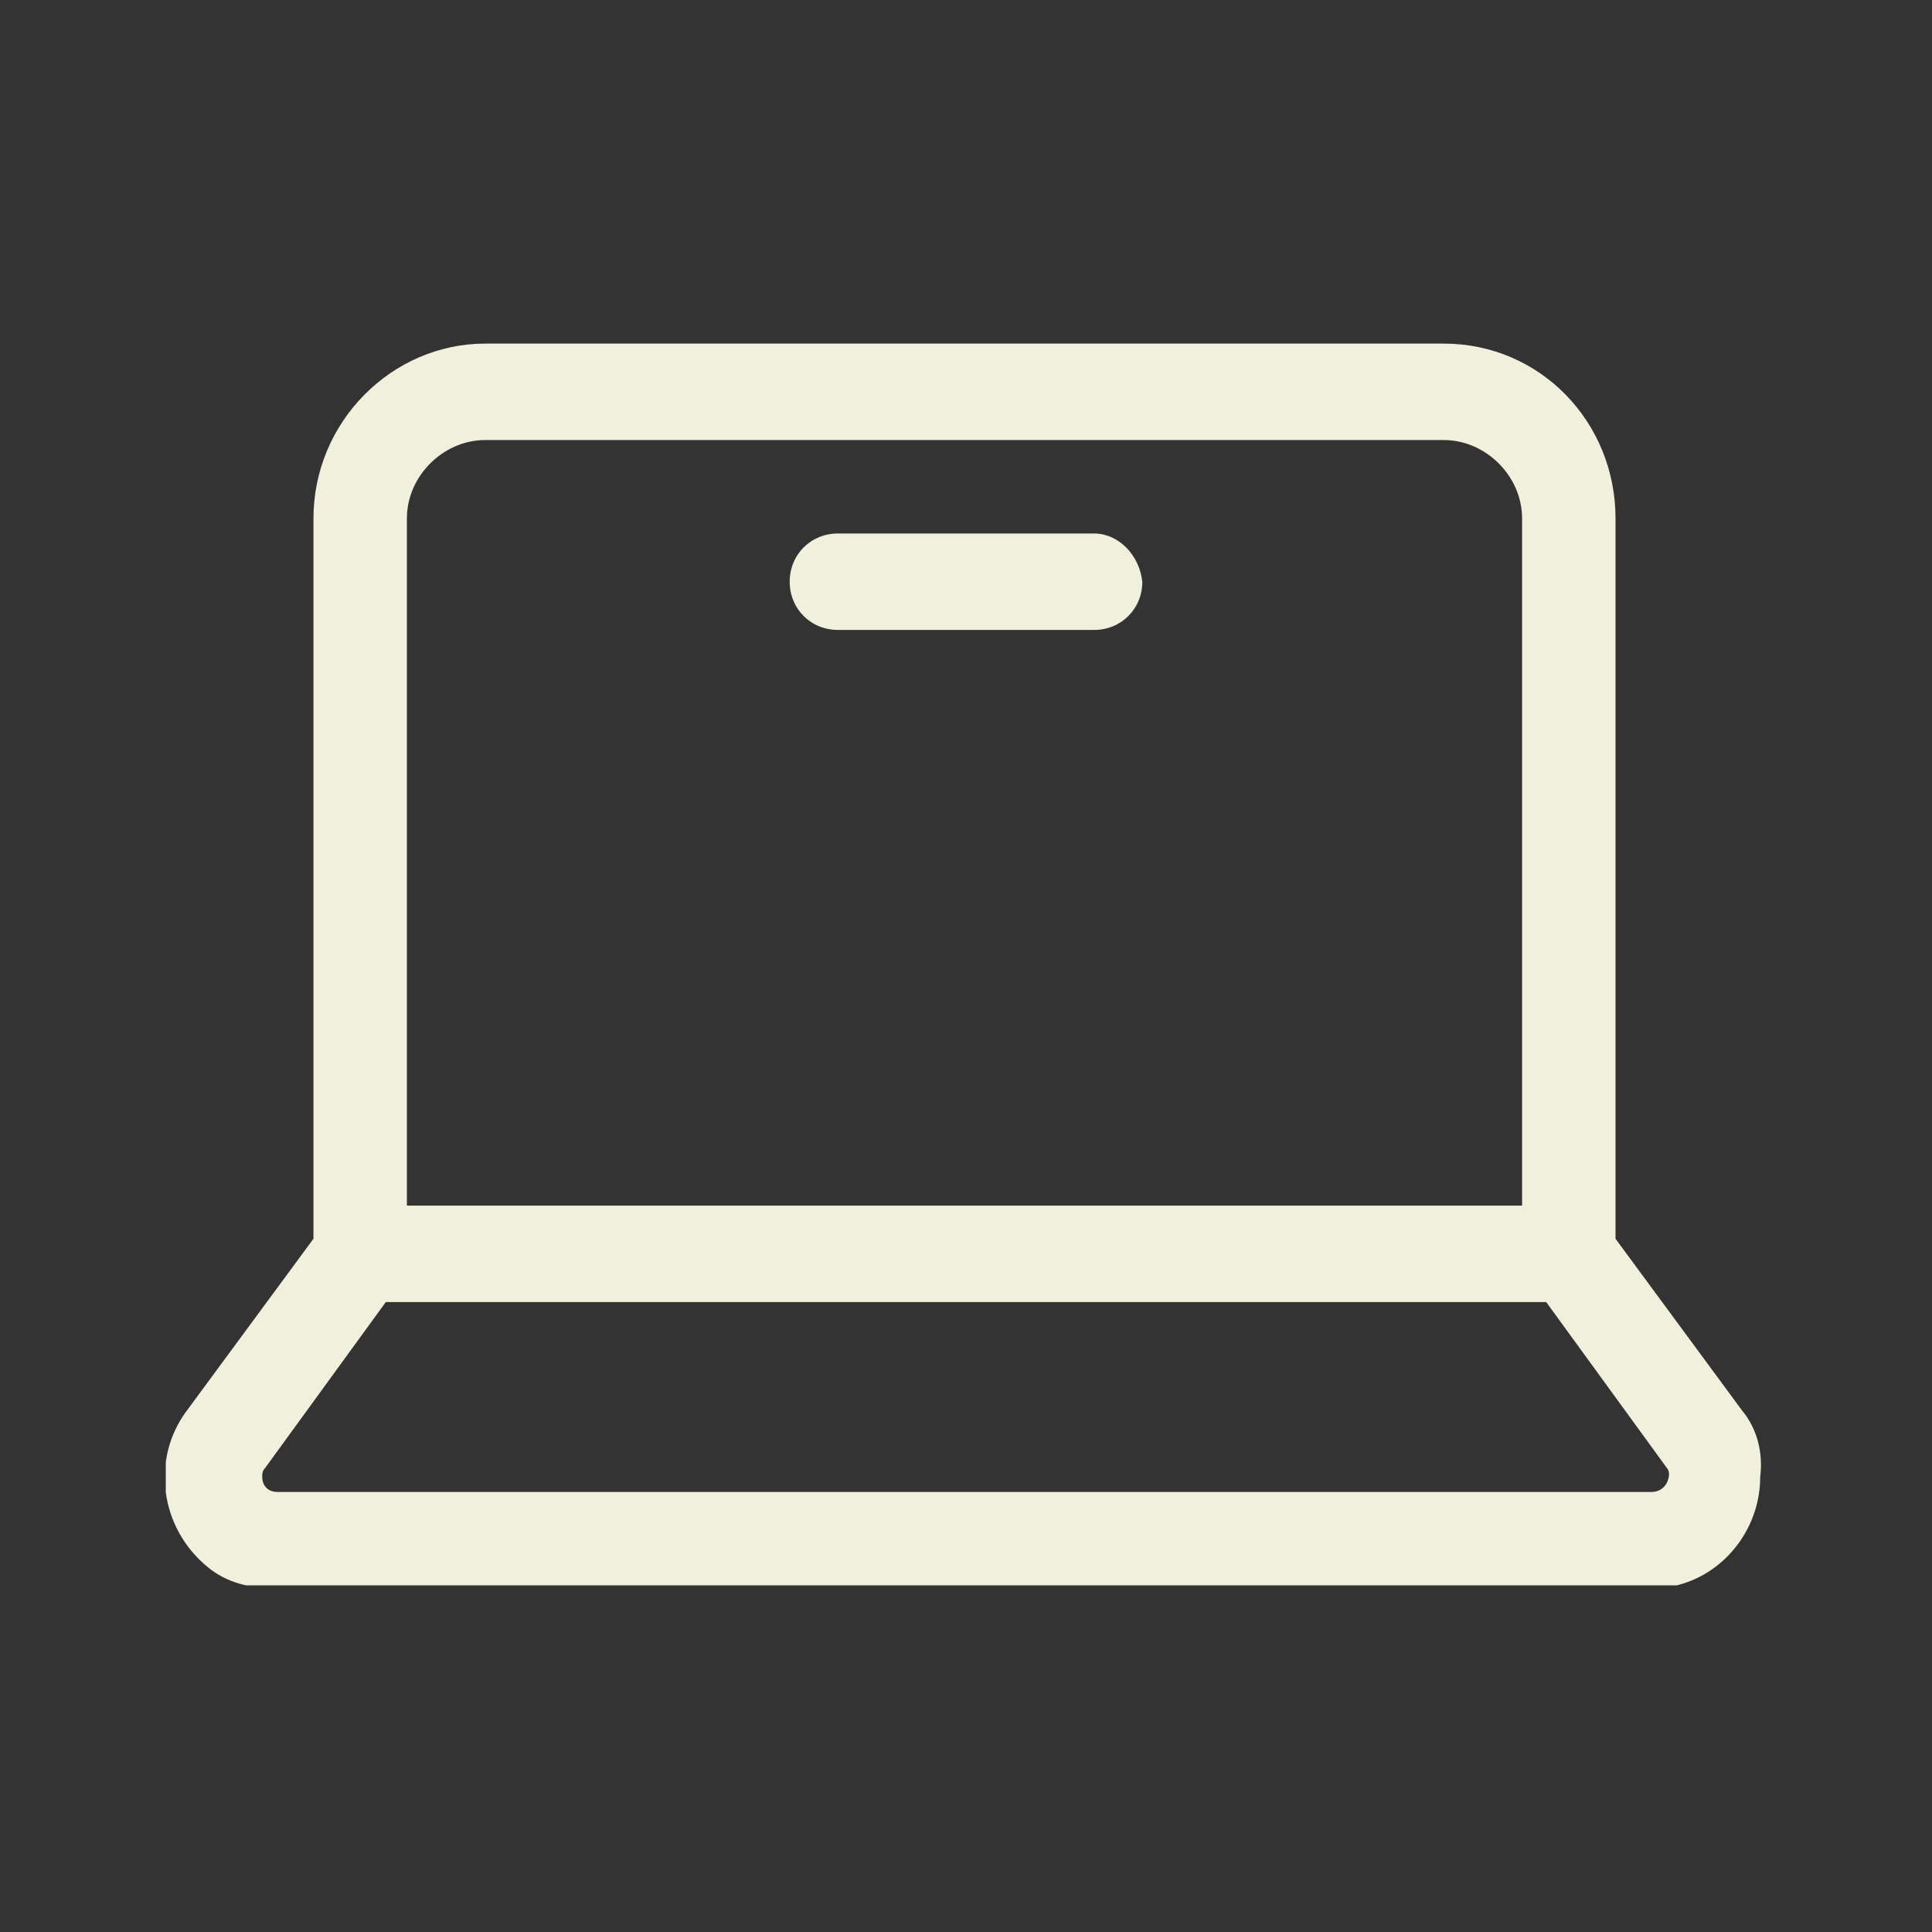
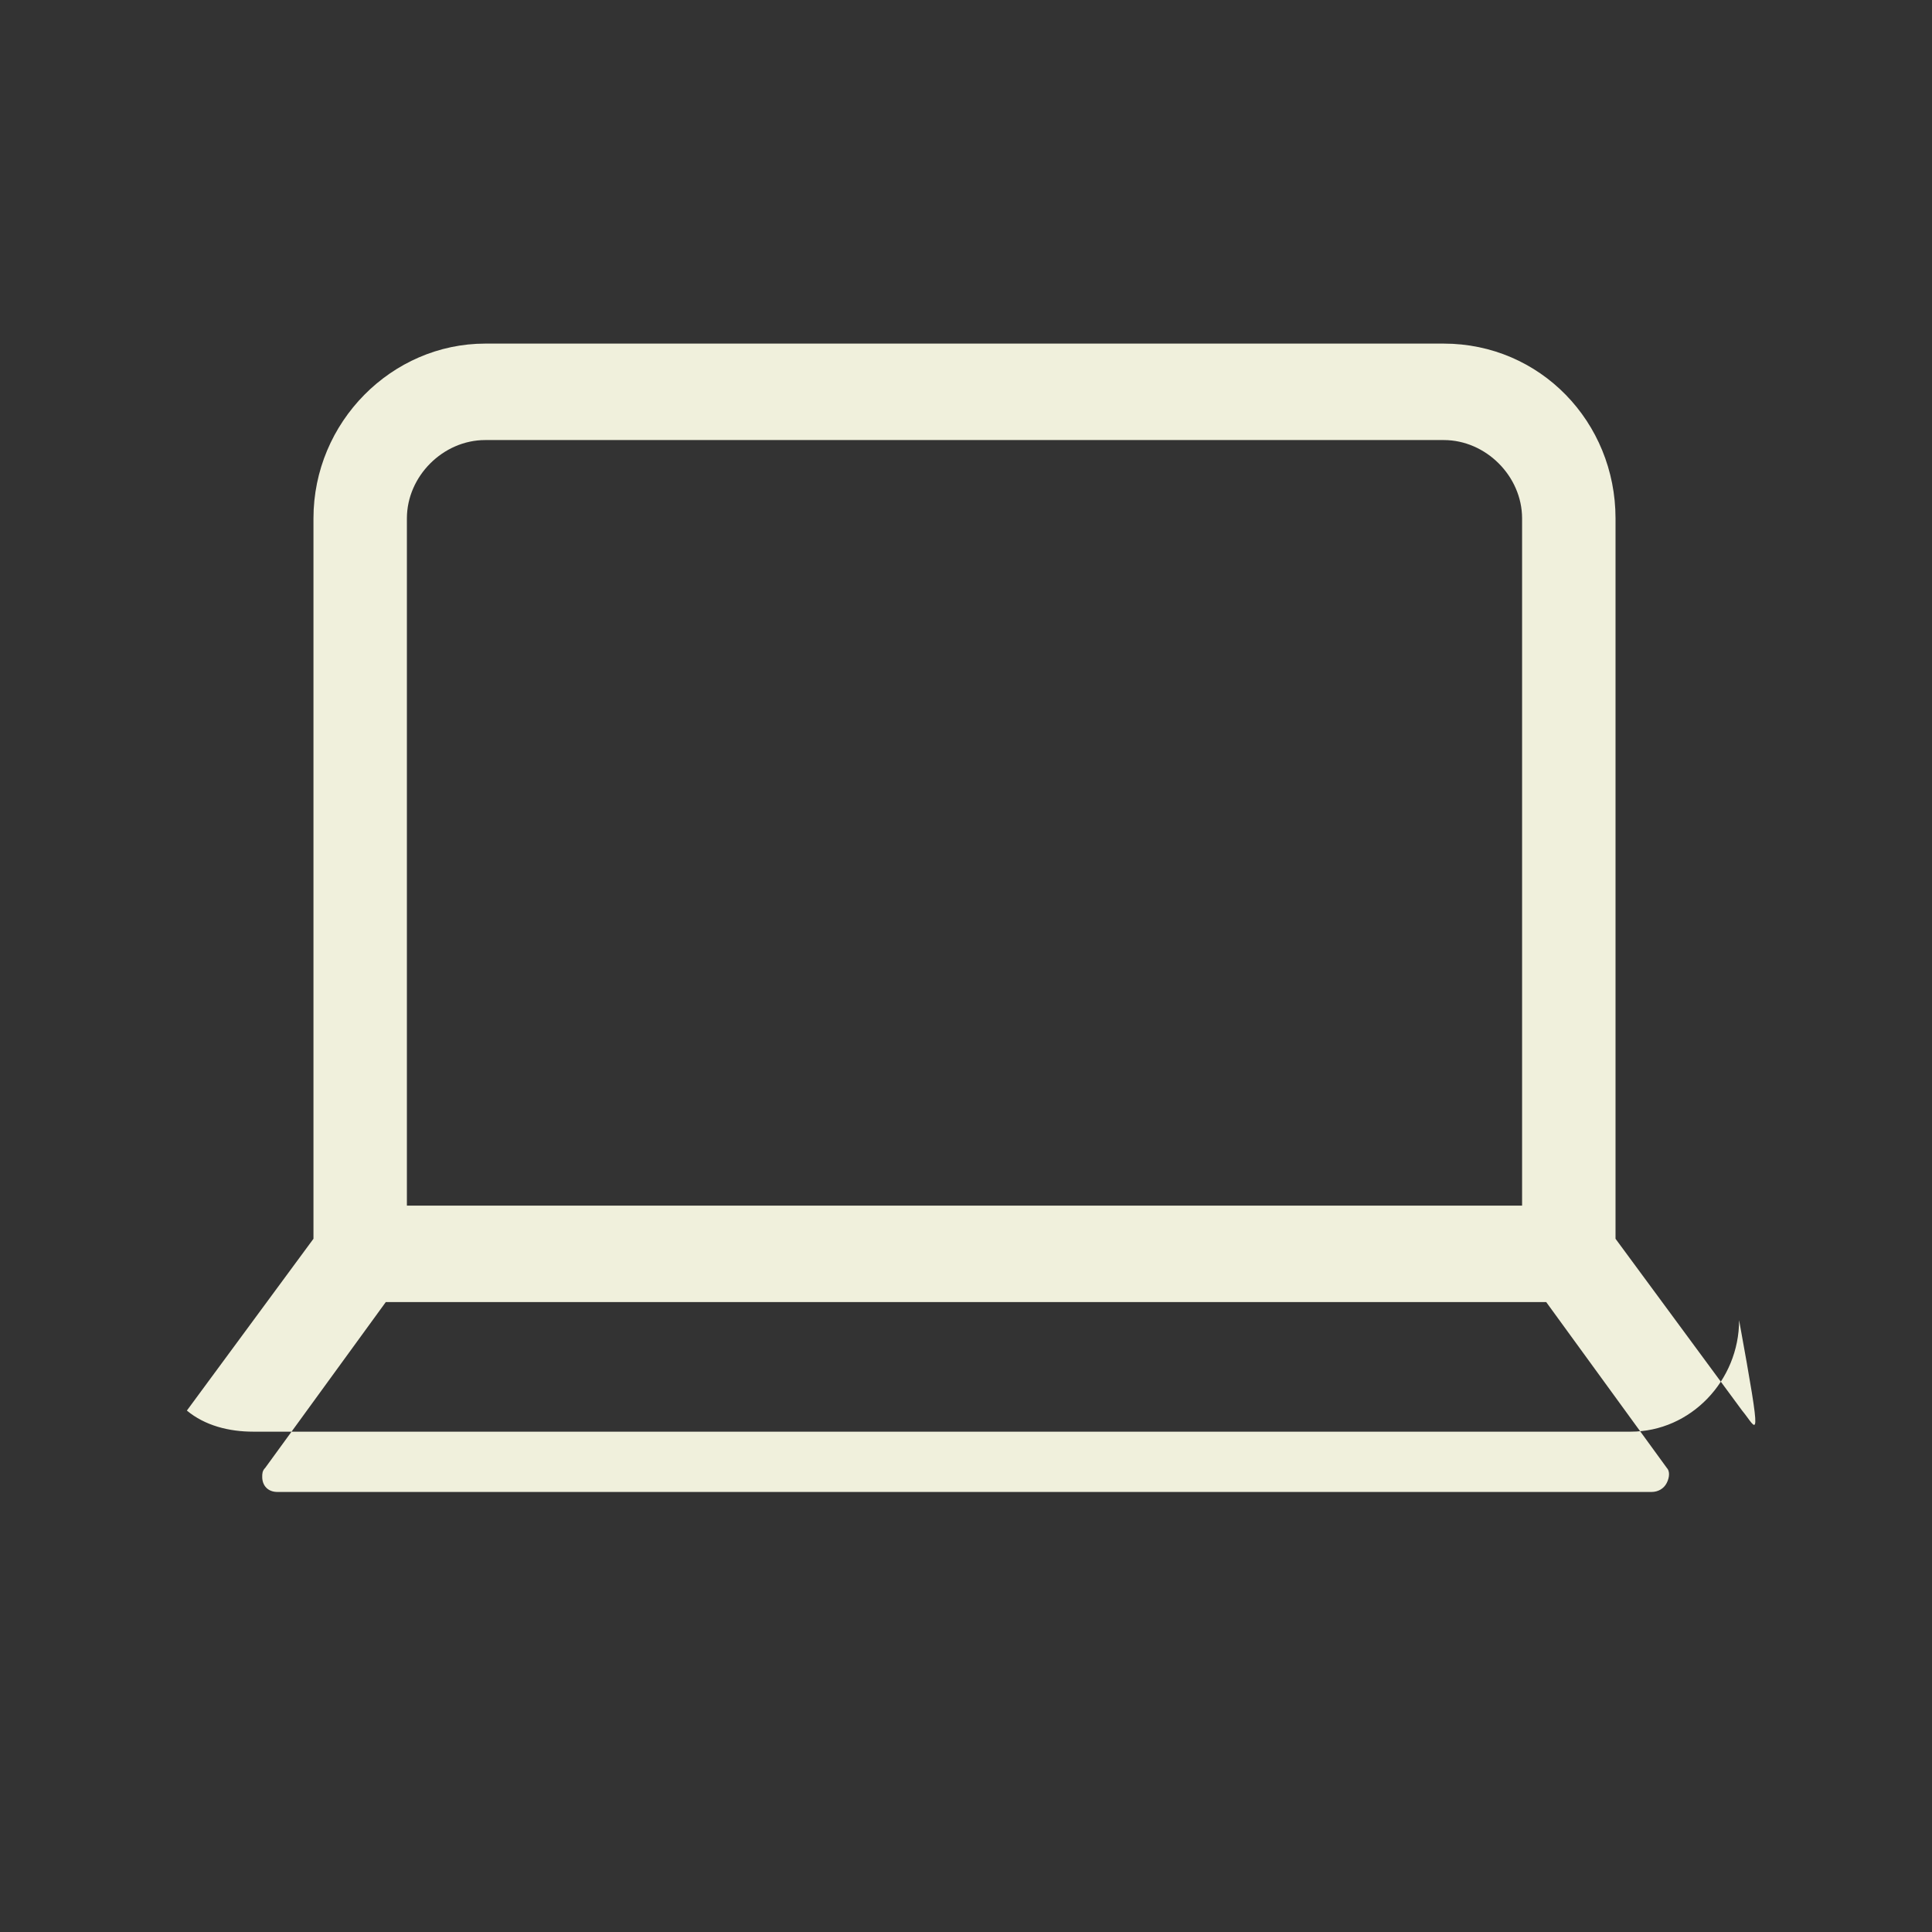
<svg xmlns="http://www.w3.org/2000/svg" xmlns:xlink="http://www.w3.org/1999/xlink" version="1.1" id="Camada_1" x="0px" y="0px" viewBox="0 0 64.1 64.1" style="enable-background:new 0 0 64.1 64.1;" xml:space="preserve">
  <rect x="0" y="0" width="64.1" height="64.1" fill="#333333" stroke="none" />
  <style type="text/css">
	.st0{clip-path:url(#SVGID_00000158720657442307663940000014115331905791489196_);}
	.st1{fill-rule:evenodd;clip-rule:evenodd;fill:#F0F0DC;}
</style>
  <g>
    <defs>
      <rect id="SVGID_1_" x="5.5" y="11.4" width="53" height="41.2" />
    </defs>
    <clipPath id="SVGID_00000044162134283452844530000005540882963786587310_">
      <use xlink:href="#SVGID_1_" style="overflow:visible;" />
    </clipPath>
    <g transform="translate(0 0)" style="clip-path:url(#SVGID_00000044162134283452844530000005540882963786587310_);">
-       <path class="st1" d="M57.8,46.8l-4.2-5.7V17.2c0-3.2-2.5-5.8-5.7-5.8H16.1c-3.1,0-5.7,2.6-5.7,5.8v23.9l-4.2,5.7    c-1.2,1.6-0.9,3.9,0.7,5.2c0.6,0.5,1.4,0.7,2.2,0.7h45.7c2,0,3.6-1.7,3.6-3.7C58.5,48.2,58.3,47.4,57.8,46.8 M13.5,17.2    c0-1.4,1.2-2.6,2.6-2.6h31.8c1.4,0,2.6,1.2,2.6,2.6V40h-37V17.2z M55.3,49.2c-0.1,0.2-0.3,0.3-0.5,0.3H9.2c-0.3,0-0.5-0.2-0.5-0.5    c0-0.1,0-0.2,0.1-0.3l4-5.5h38.5l4,5.5C55.4,48.8,55.4,49,55.3,49.2" />
-       <path class="st1" d="M36.3,17.7h-8.5c-0.9,0-1.6,0.7-1.6,1.6c0,0.9,0.7,1.6,1.6,1.6h8.5c0.9,0,1.6-0.7,1.6-1.6    C37.8,18.4,37.1,17.7,36.3,17.7" />
+       <path class="st1" d="M57.8,46.8l-4.2-5.7V17.2c0-3.2-2.5-5.8-5.7-5.8H16.1c-3.1,0-5.7,2.6-5.7,5.8v23.9l-4.2,5.7    c0.6,0.5,1.4,0.7,2.2,0.7h45.7c2,0,3.6-1.7,3.6-3.7C58.5,48.2,58.3,47.4,57.8,46.8 M13.5,17.2    c0-1.4,1.2-2.6,2.6-2.6h31.8c1.4,0,2.6,1.2,2.6,2.6V40h-37V17.2z M55.3,49.2c-0.1,0.2-0.3,0.3-0.5,0.3H9.2c-0.3,0-0.5-0.2-0.5-0.5    c0-0.1,0-0.2,0.1-0.3l4-5.5h38.5l4,5.5C55.4,48.8,55.4,49,55.3,49.2" />
    </g>
  </g>
</svg>